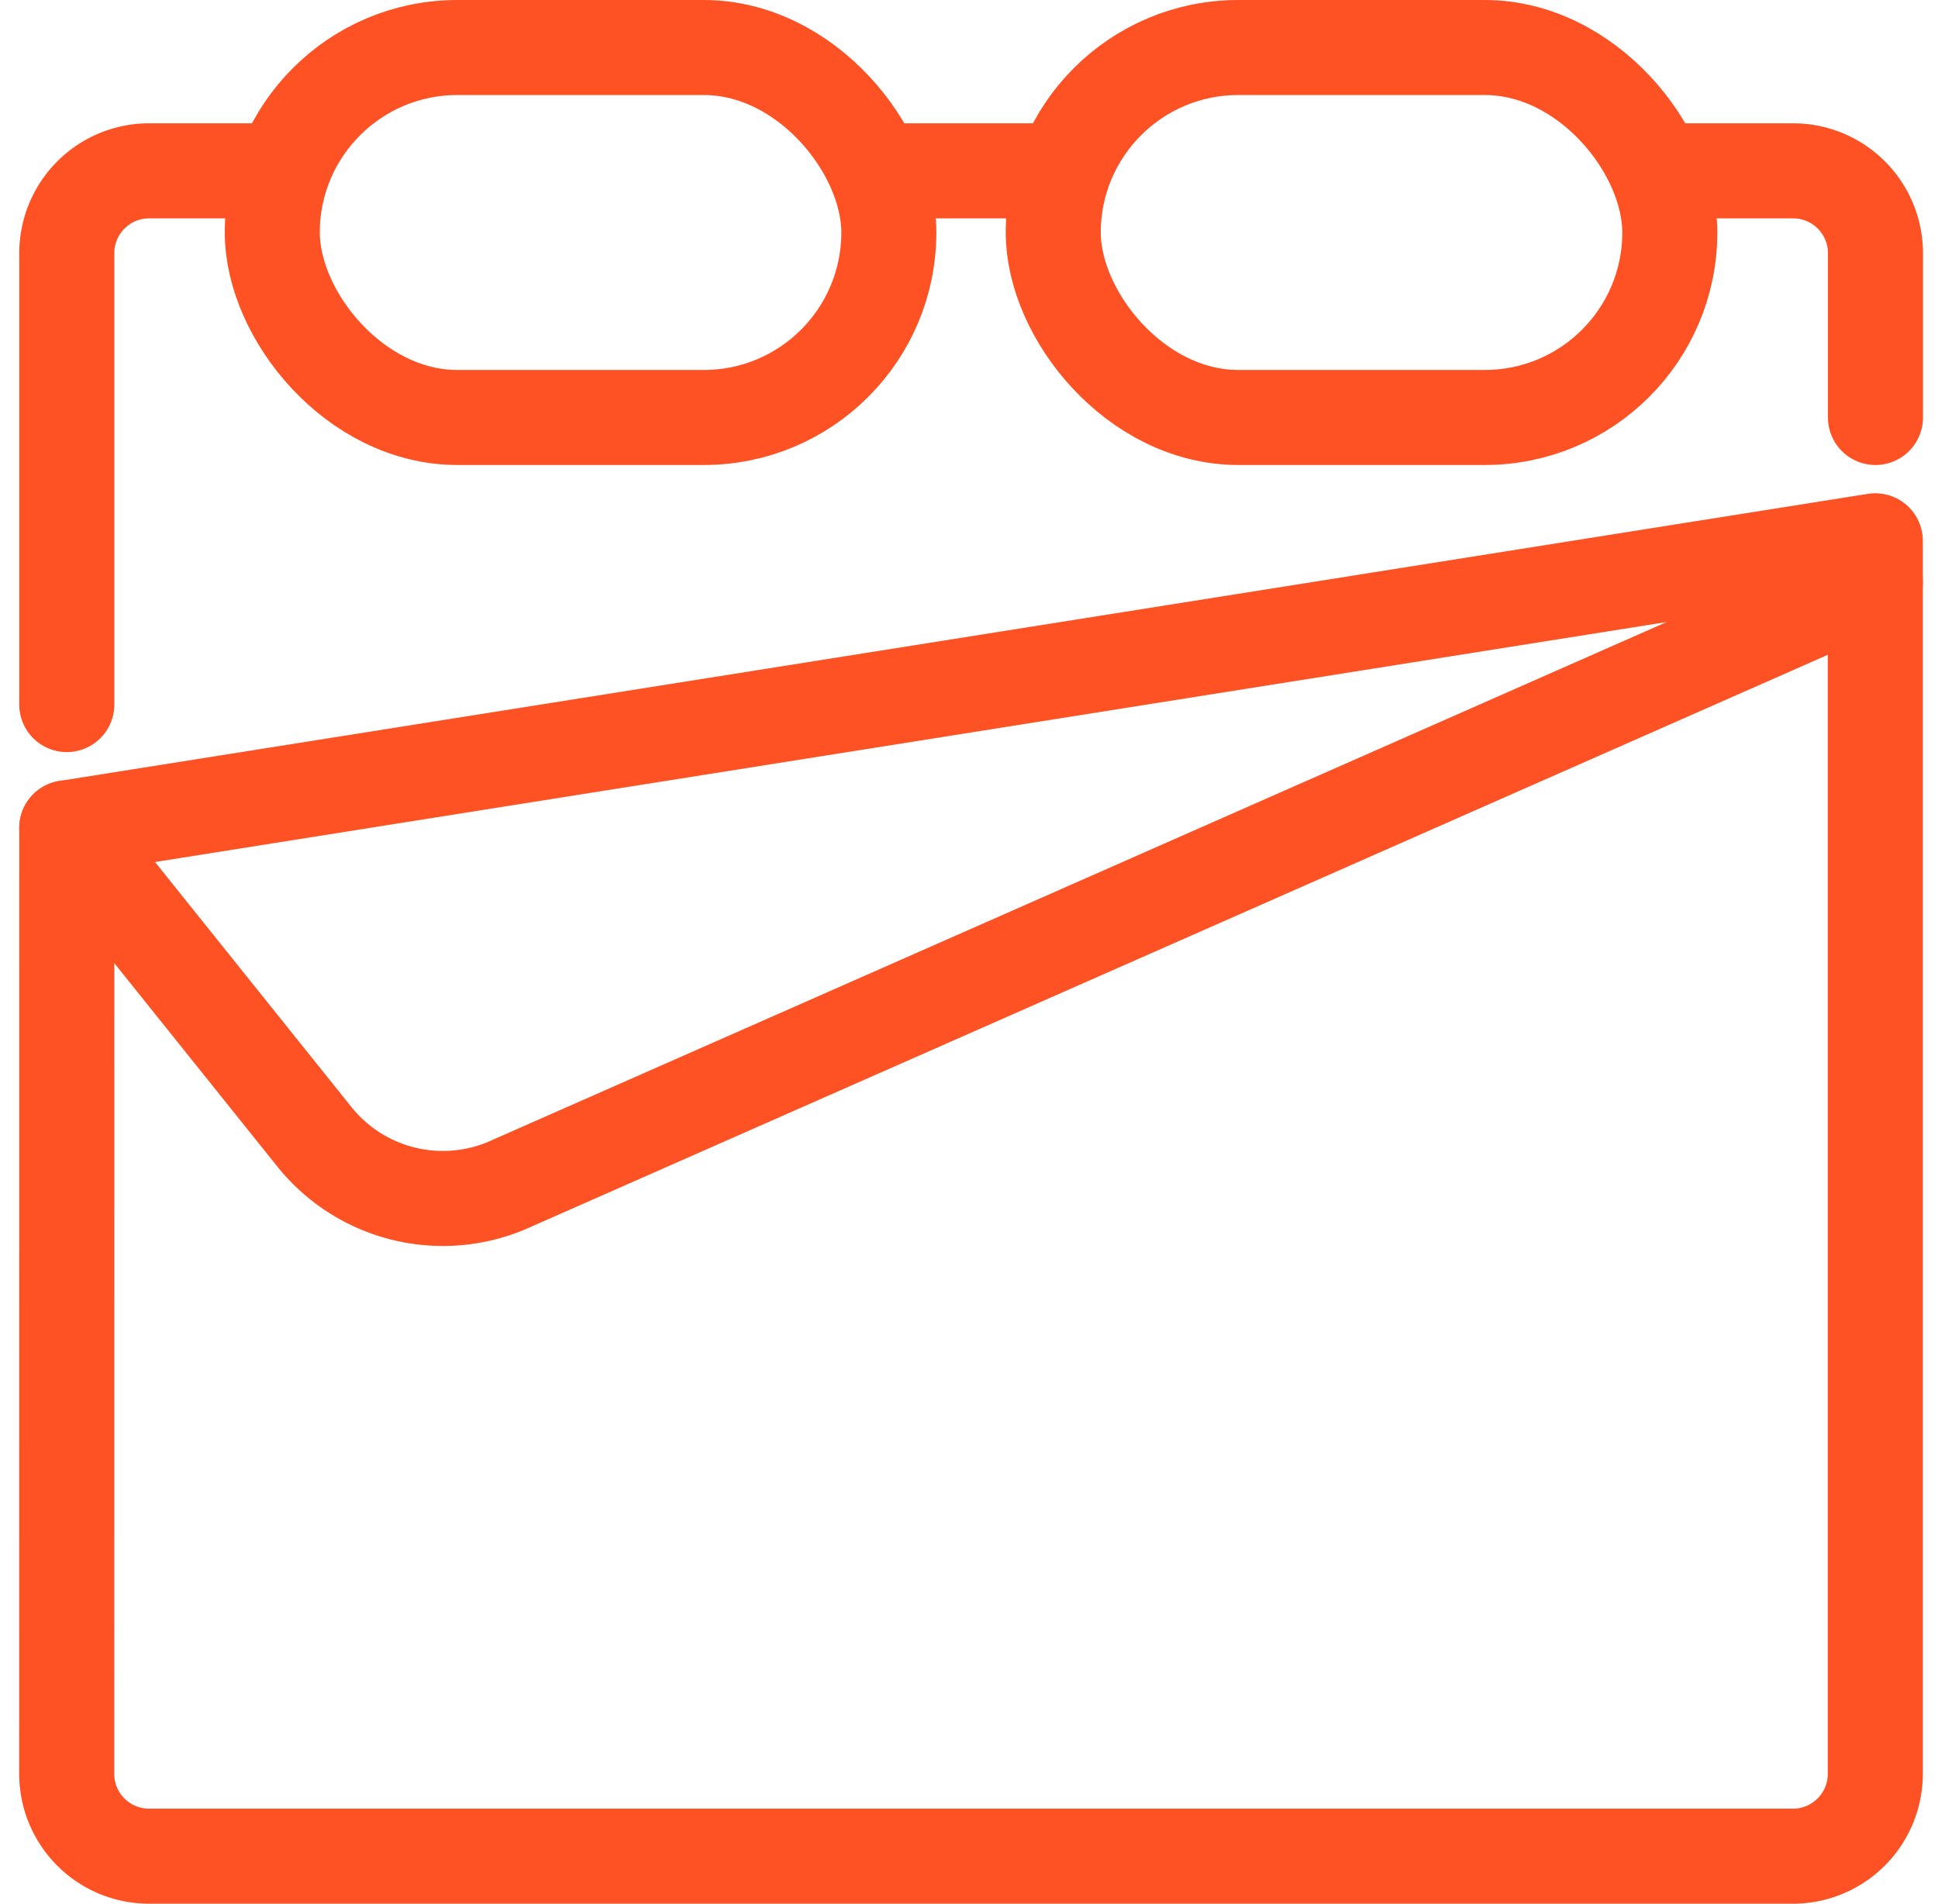
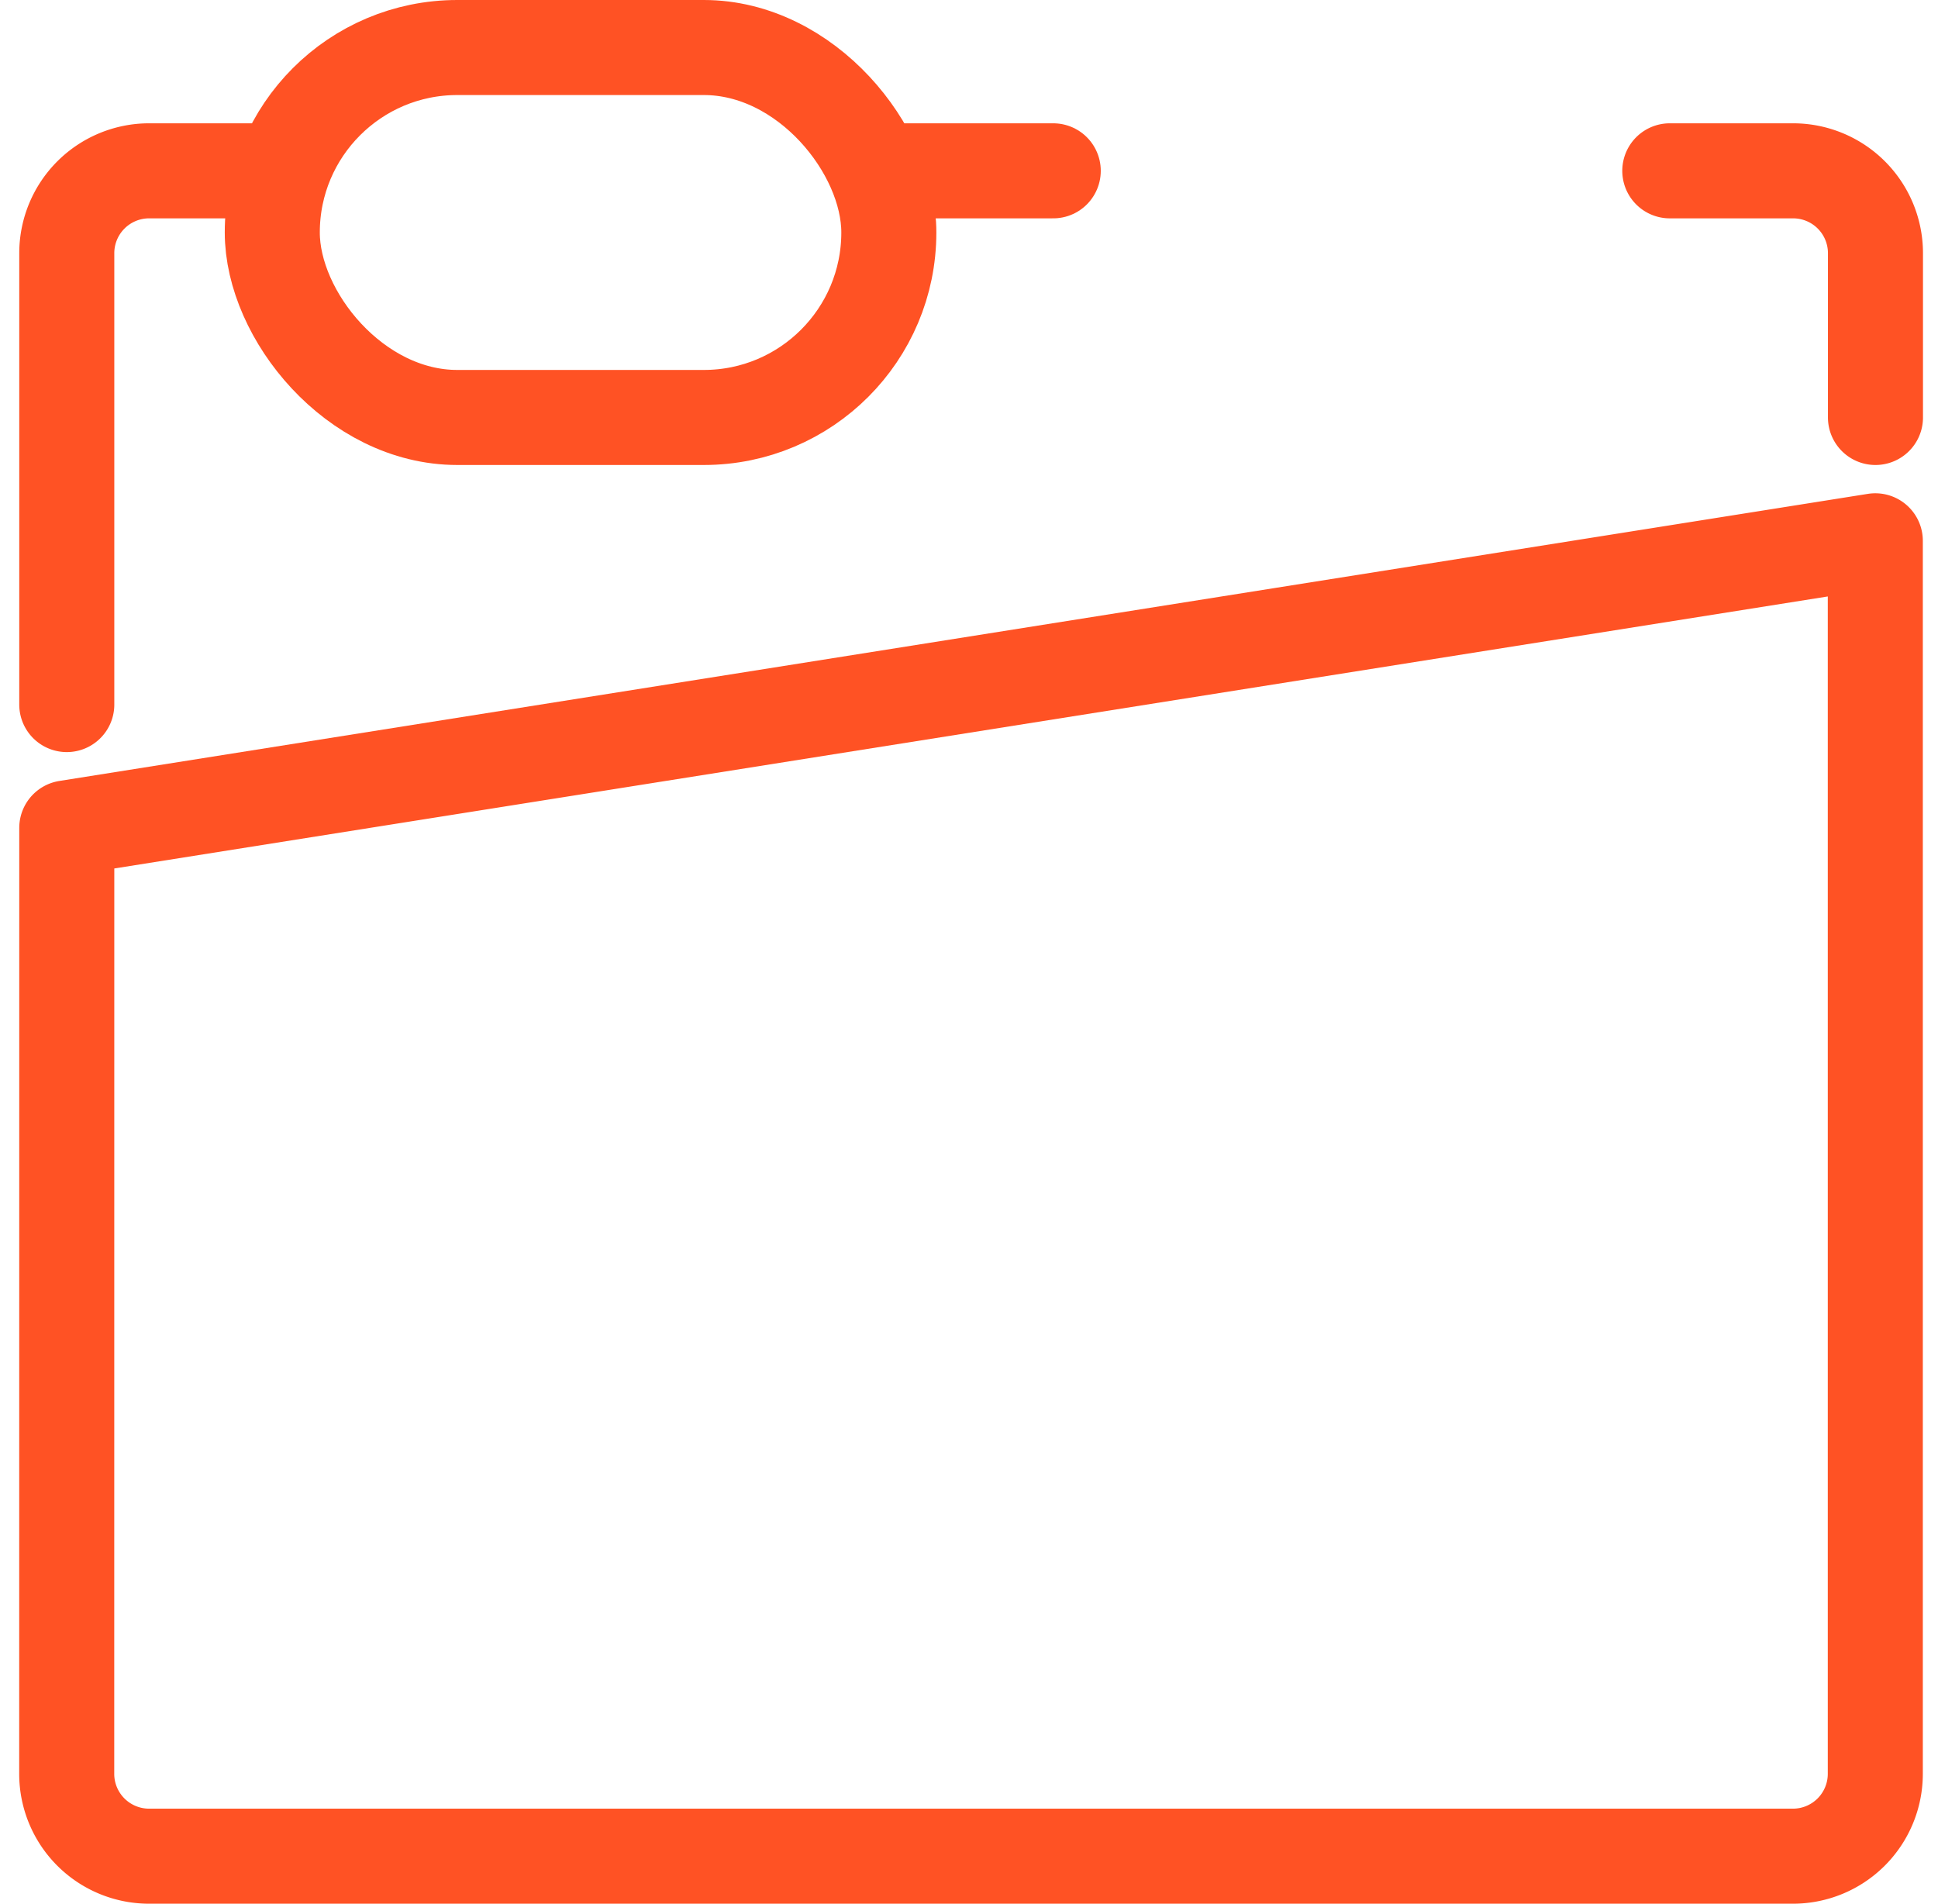
<svg xmlns="http://www.w3.org/2000/svg" width="61.175" height="60.088" viewBox="0 0 61.175 60.088">
  <g id="New_Symbol_16" data-name="New Symbol 16" transform="translate(2.108 1.5)">
    <g id="Groupe_226" data-name="Groupe 226" transform="translate(0 0)">
-       <rect id="Rectangle_202" data-name="Rectangle 202" width="19.462" height="11.677" rx="5.839" transform="translate(31.139 0)" fill="none" stroke="#ff5224" stroke-linecap="round" stroke-linejoin="round" stroke-width="3" />
      <rect id="Rectangle_203" data-name="Rectangle 203" width="19.462" height="11.677" rx="5.839" transform="translate(6.487)" fill="none" stroke="#ff5224" stroke-linecap="round" stroke-linejoin="round" stroke-width="3" />
      <line id="Ligne_15" data-name="Ligne 15" x2="5.19" transform="translate(25.949 3.892)" fill="none" stroke="#ff5224" stroke-linecap="round" stroke-linejoin="round" stroke-width="3" />
      <path id="Tracé_293" data-name="Tracé 293" d="M293.363,302.025V287.773a2.6,2.6,0,0,1,2.595-2.595h3.892" transform="translate(-293.363 -281.286)" fill="none" stroke="#ff5224" stroke-linecap="round" stroke-linejoin="round" stroke-width="3" />
      <path id="Tracé_294" data-name="Tracé 294" d="M836.945,285.178h3.892a2.6,2.6,0,0,1,2.6,2.595v5.19" transform="translate(-786.344 -281.286)" fill="none" stroke="#ff5224" stroke-linecap="round" stroke-linejoin="round" stroke-width="3" />
-       <path id="Tracé_295" data-name="Tracé 295" d="M293.363,432.323l7.819,9.754a5.2,5.2,0,0,0,6.269,1.447l43-18.965" transform="translate(-293.363 -407.691)" fill="none" stroke="#ff5224" stroke-linecap="round" stroke-linejoin="round" stroke-width="3" />
      <path id="Tracé_296" data-name="Tracé 296" d="M293.363,419.682l57.088-9.062v38.924a2.6,2.6,0,0,1-2.595,2.595h-51.9a2.6,2.6,0,0,1-2.595-2.595Z" transform="translate(-293.363 -395.05)" fill="none" stroke="#ff5224" stroke-linecap="round" stroke-linejoin="round" stroke-width="3" />
    </g>
  </g>
</svg>